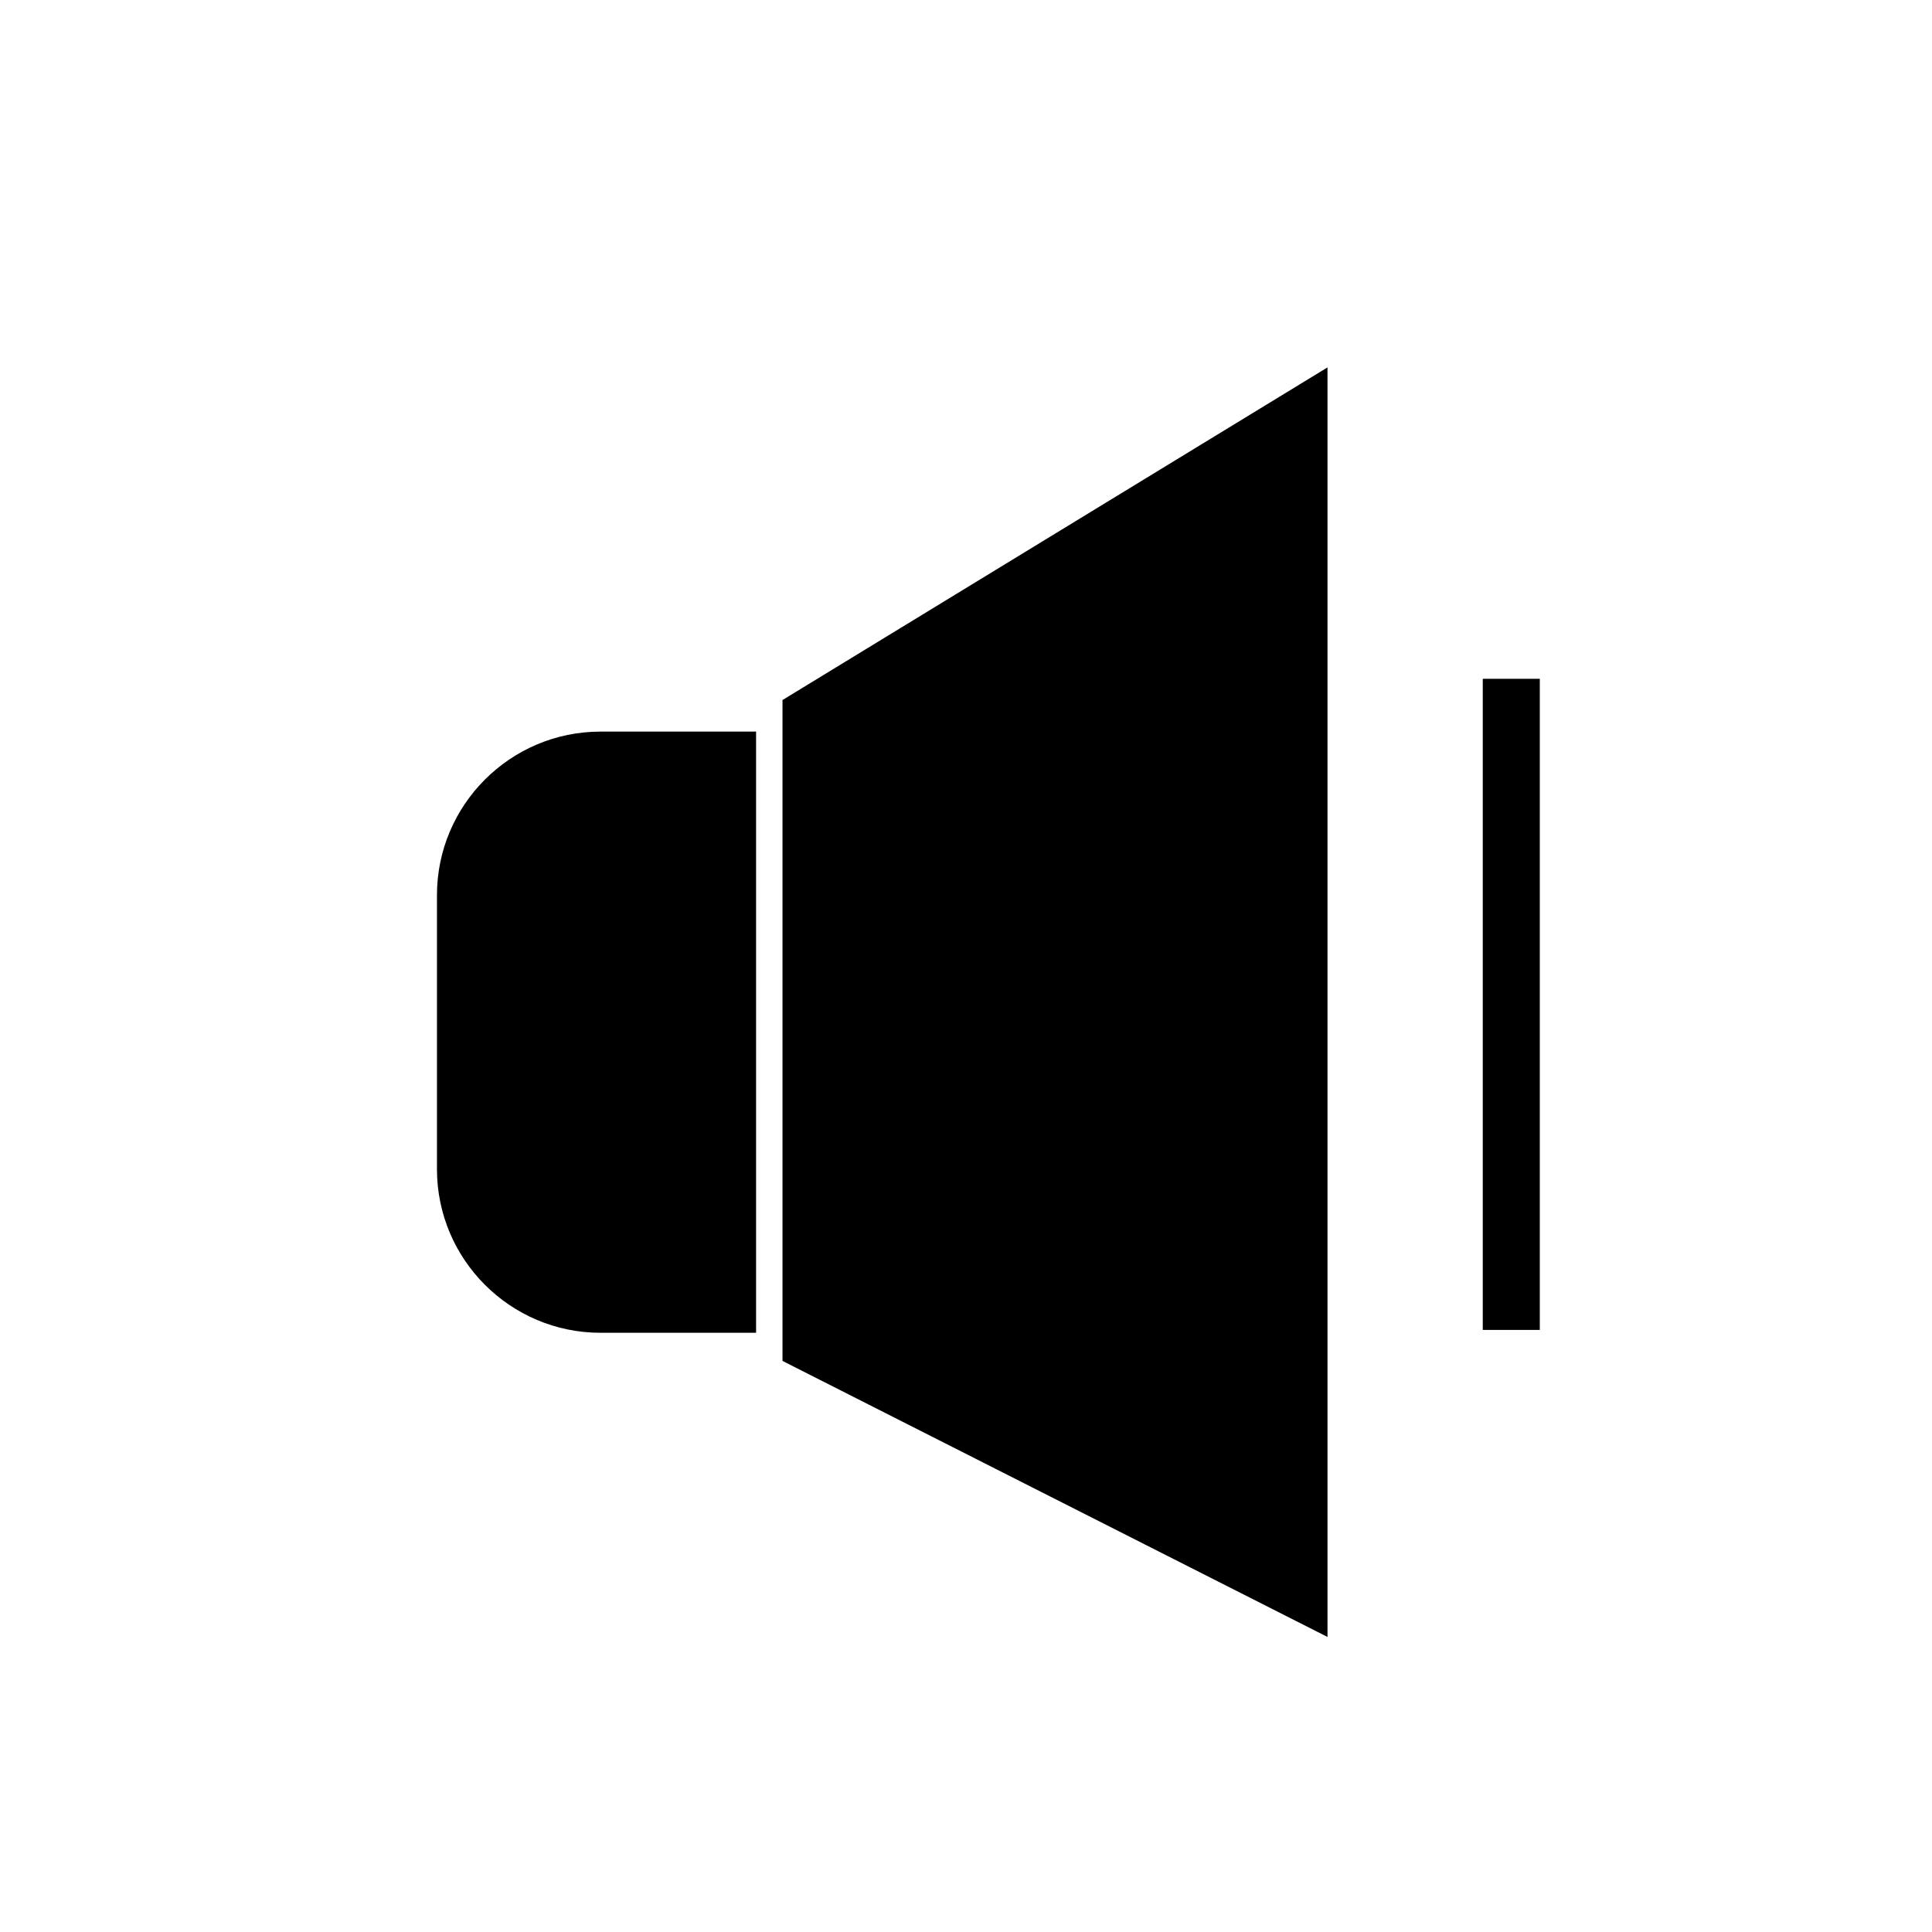
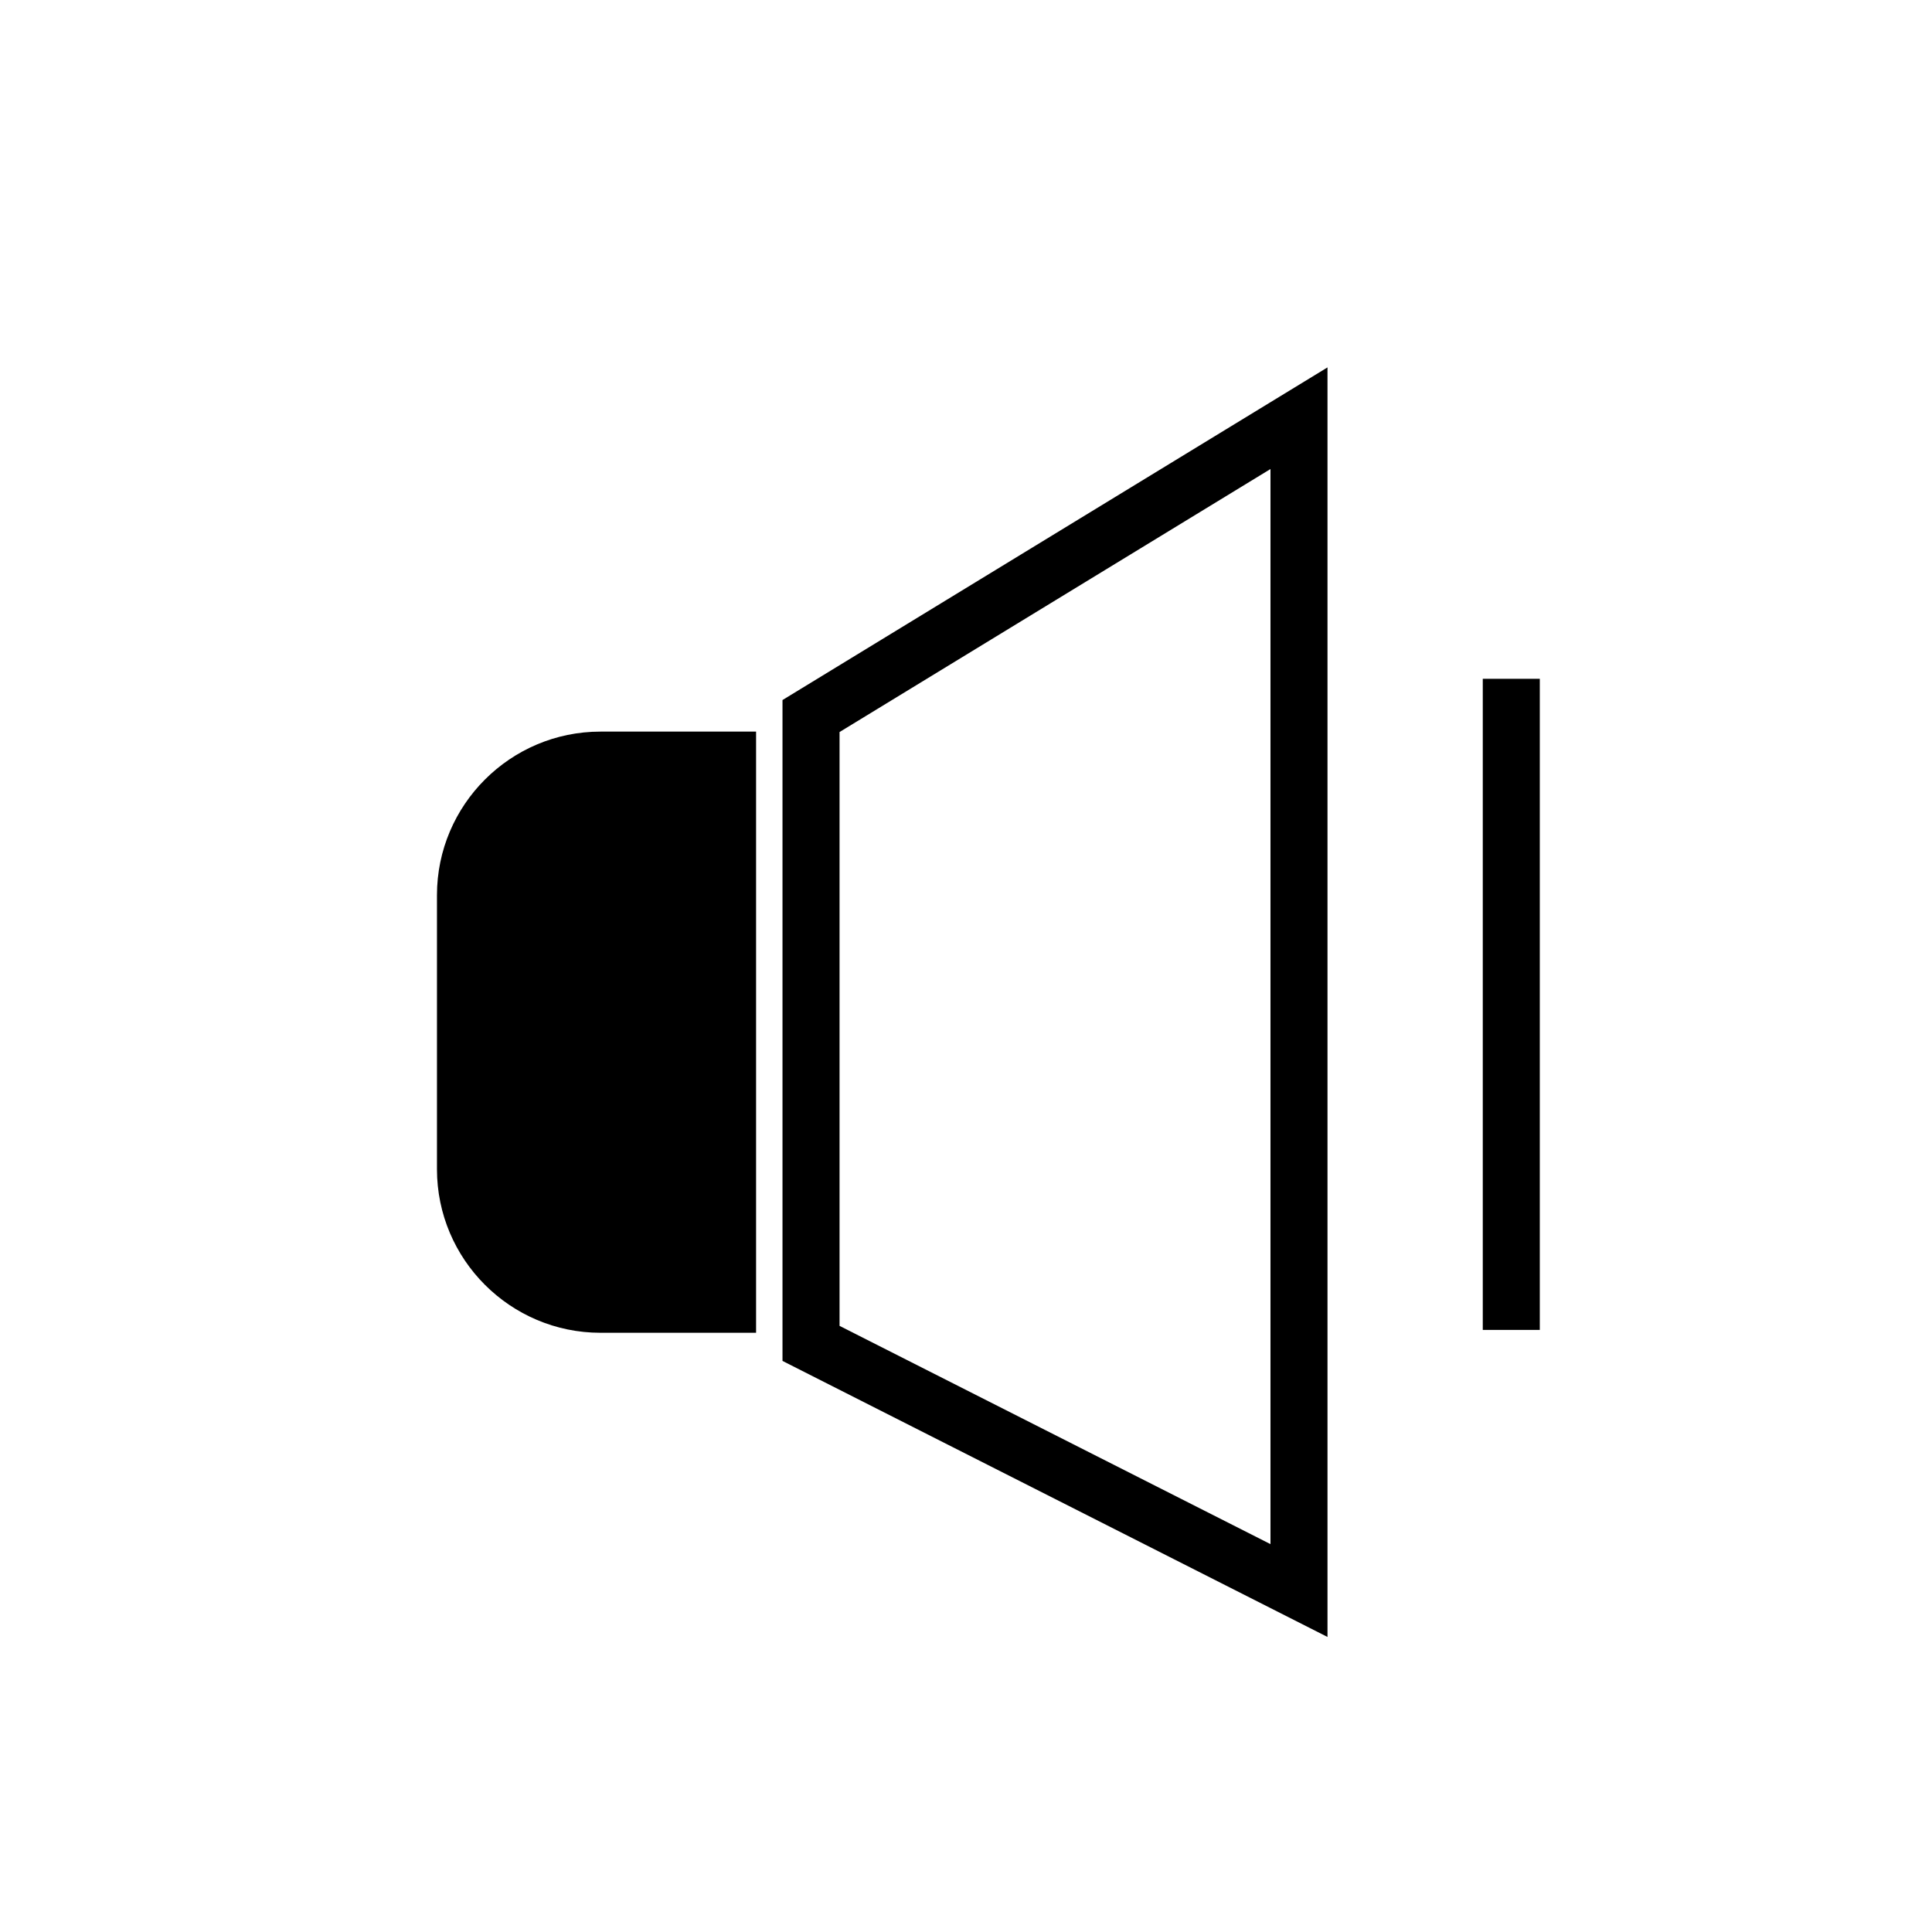
<svg xmlns="http://www.w3.org/2000/svg" fill="#000000" width="800px" height="800px" version="1.1" viewBox="144 144 512 512">
  <g>
-     <path d="m358.93 333.76 129.31-78.93v310.68l-129.31-65.492z" />
    <path d="m495.8 577.81-144.43-73.152v-175.14l144.43-88.152zm-129.31-82.441 114.2 57.84v-284.91l-114.2 69.699z" />
    <path d="m336.81 489.63h-33.676c-19.762 0-35.781-16.02-35.781-35.781v-72.633c0-19.762 16.02-35.781 35.781-35.781h33.676z" />
    <path d="m344.37 497.2h-41.23c-23.898 0-43.34-19.445-43.34-43.34v-72.637c0-23.898 19.441-43.34 43.34-43.34h41.23zm-41.234-144.2c-15.562 0-28.223 12.664-28.223 28.227v72.633c0 15.562 12.66 28.227 28.223 28.227h26.117v-129.09z" />
    <path d="m536.95 323.89h15.113v172.55h-15.113z" />
  </g>
</svg>